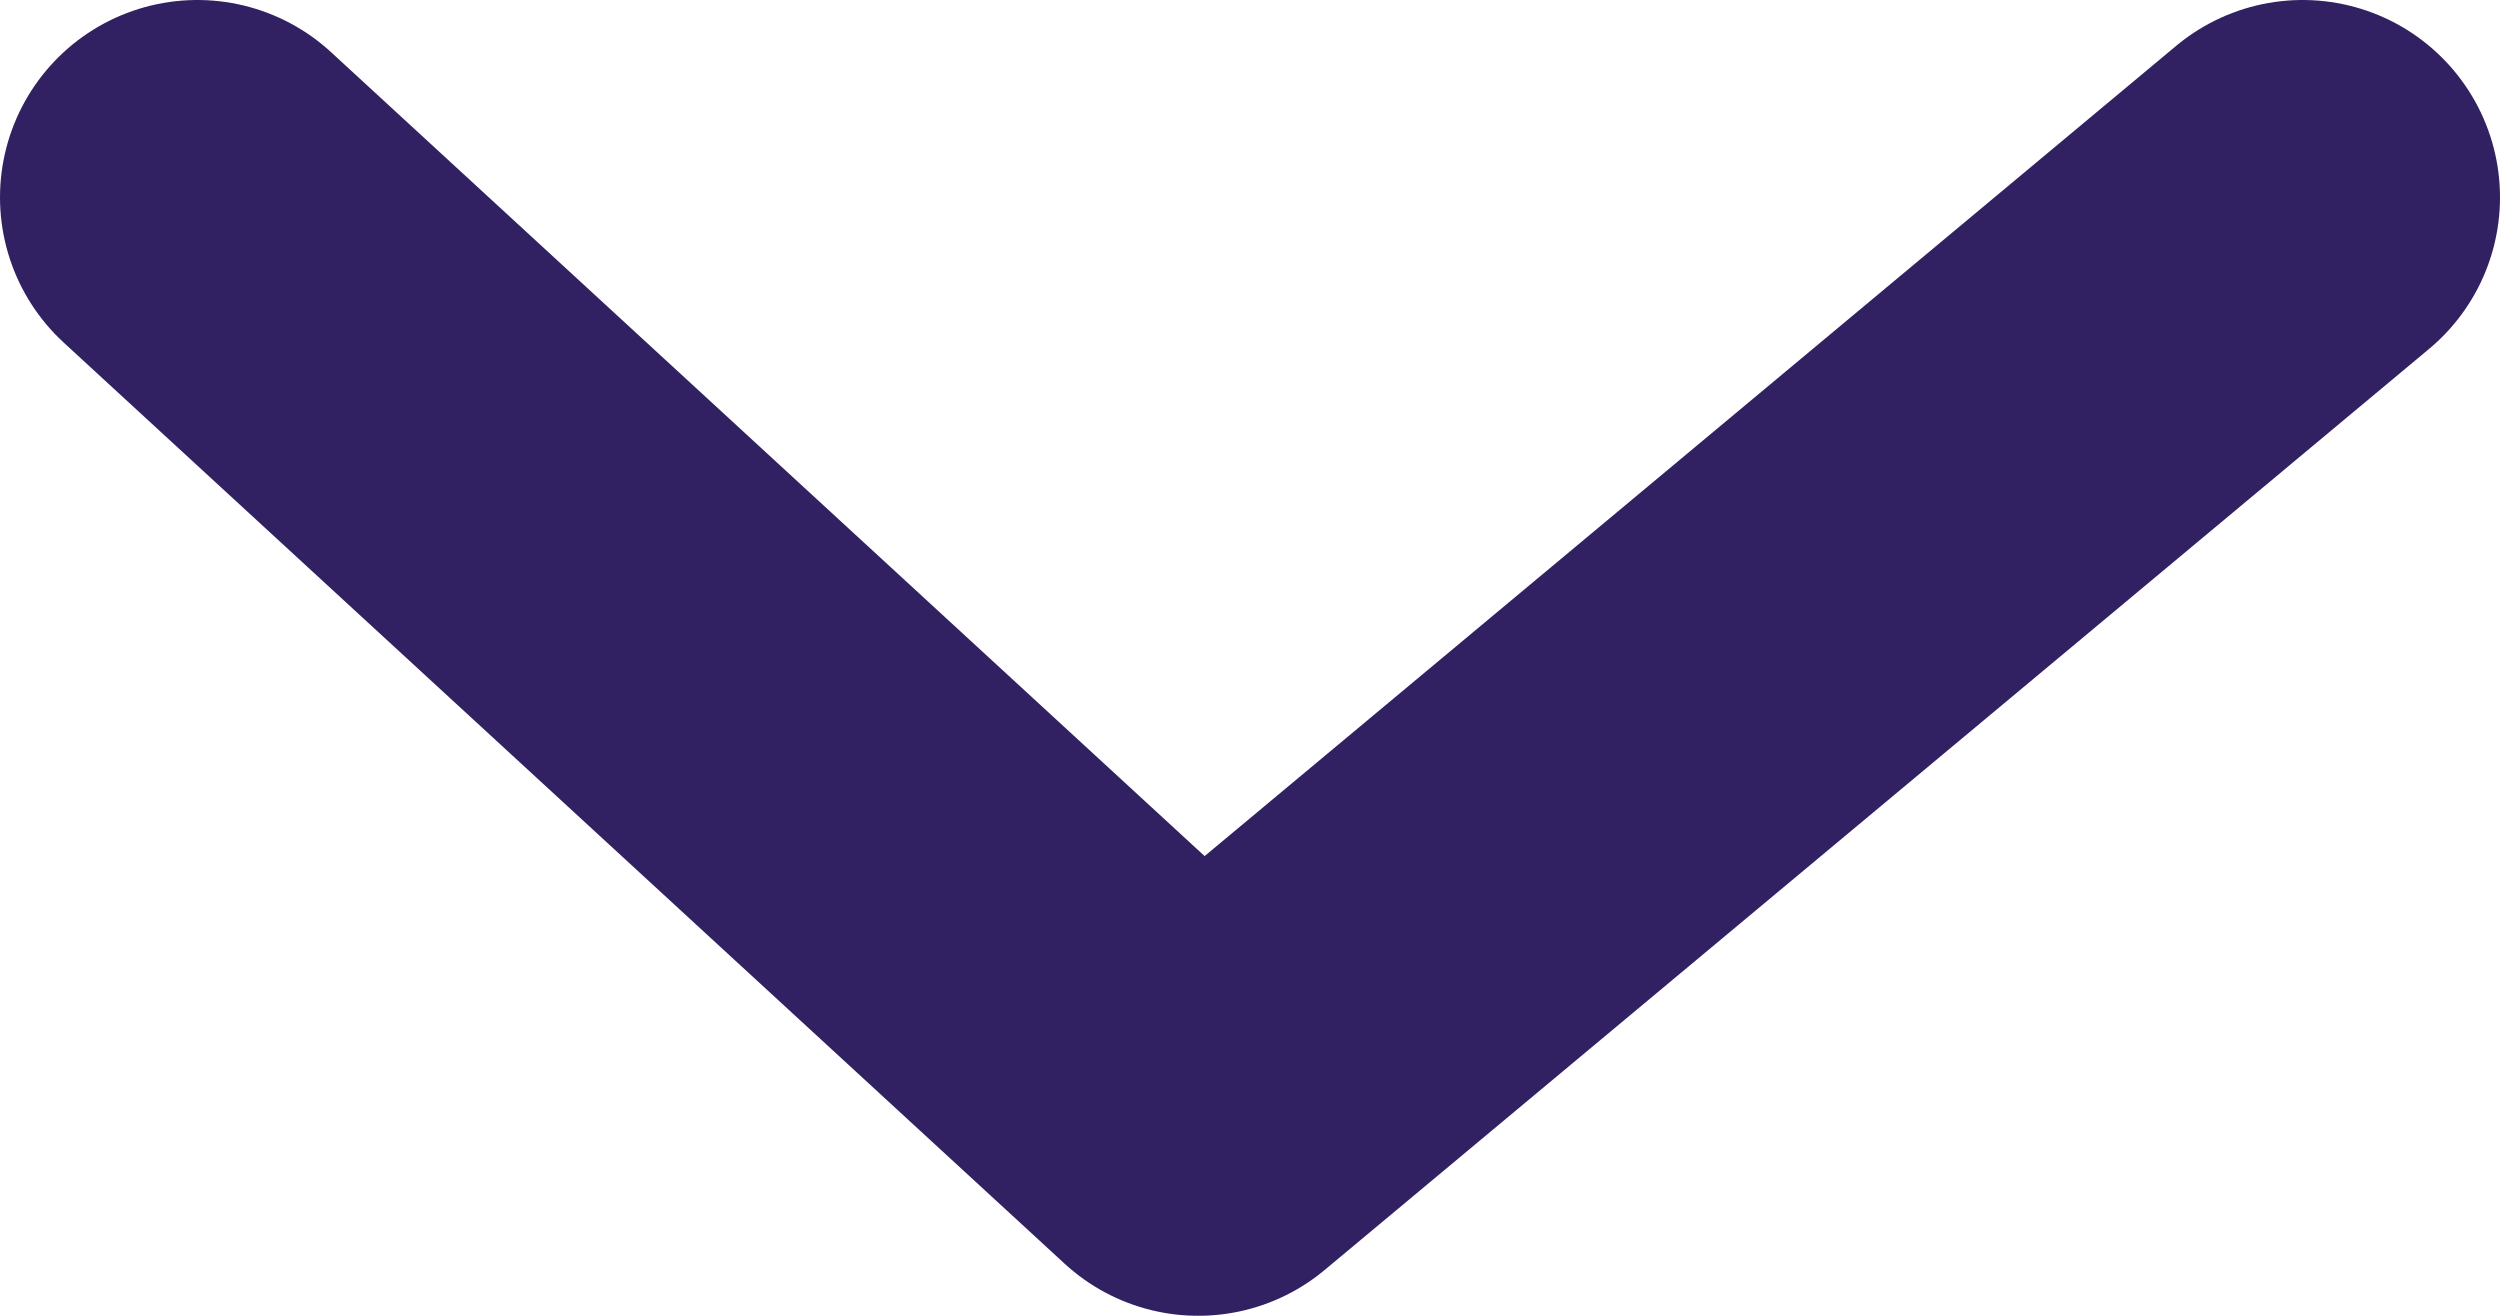
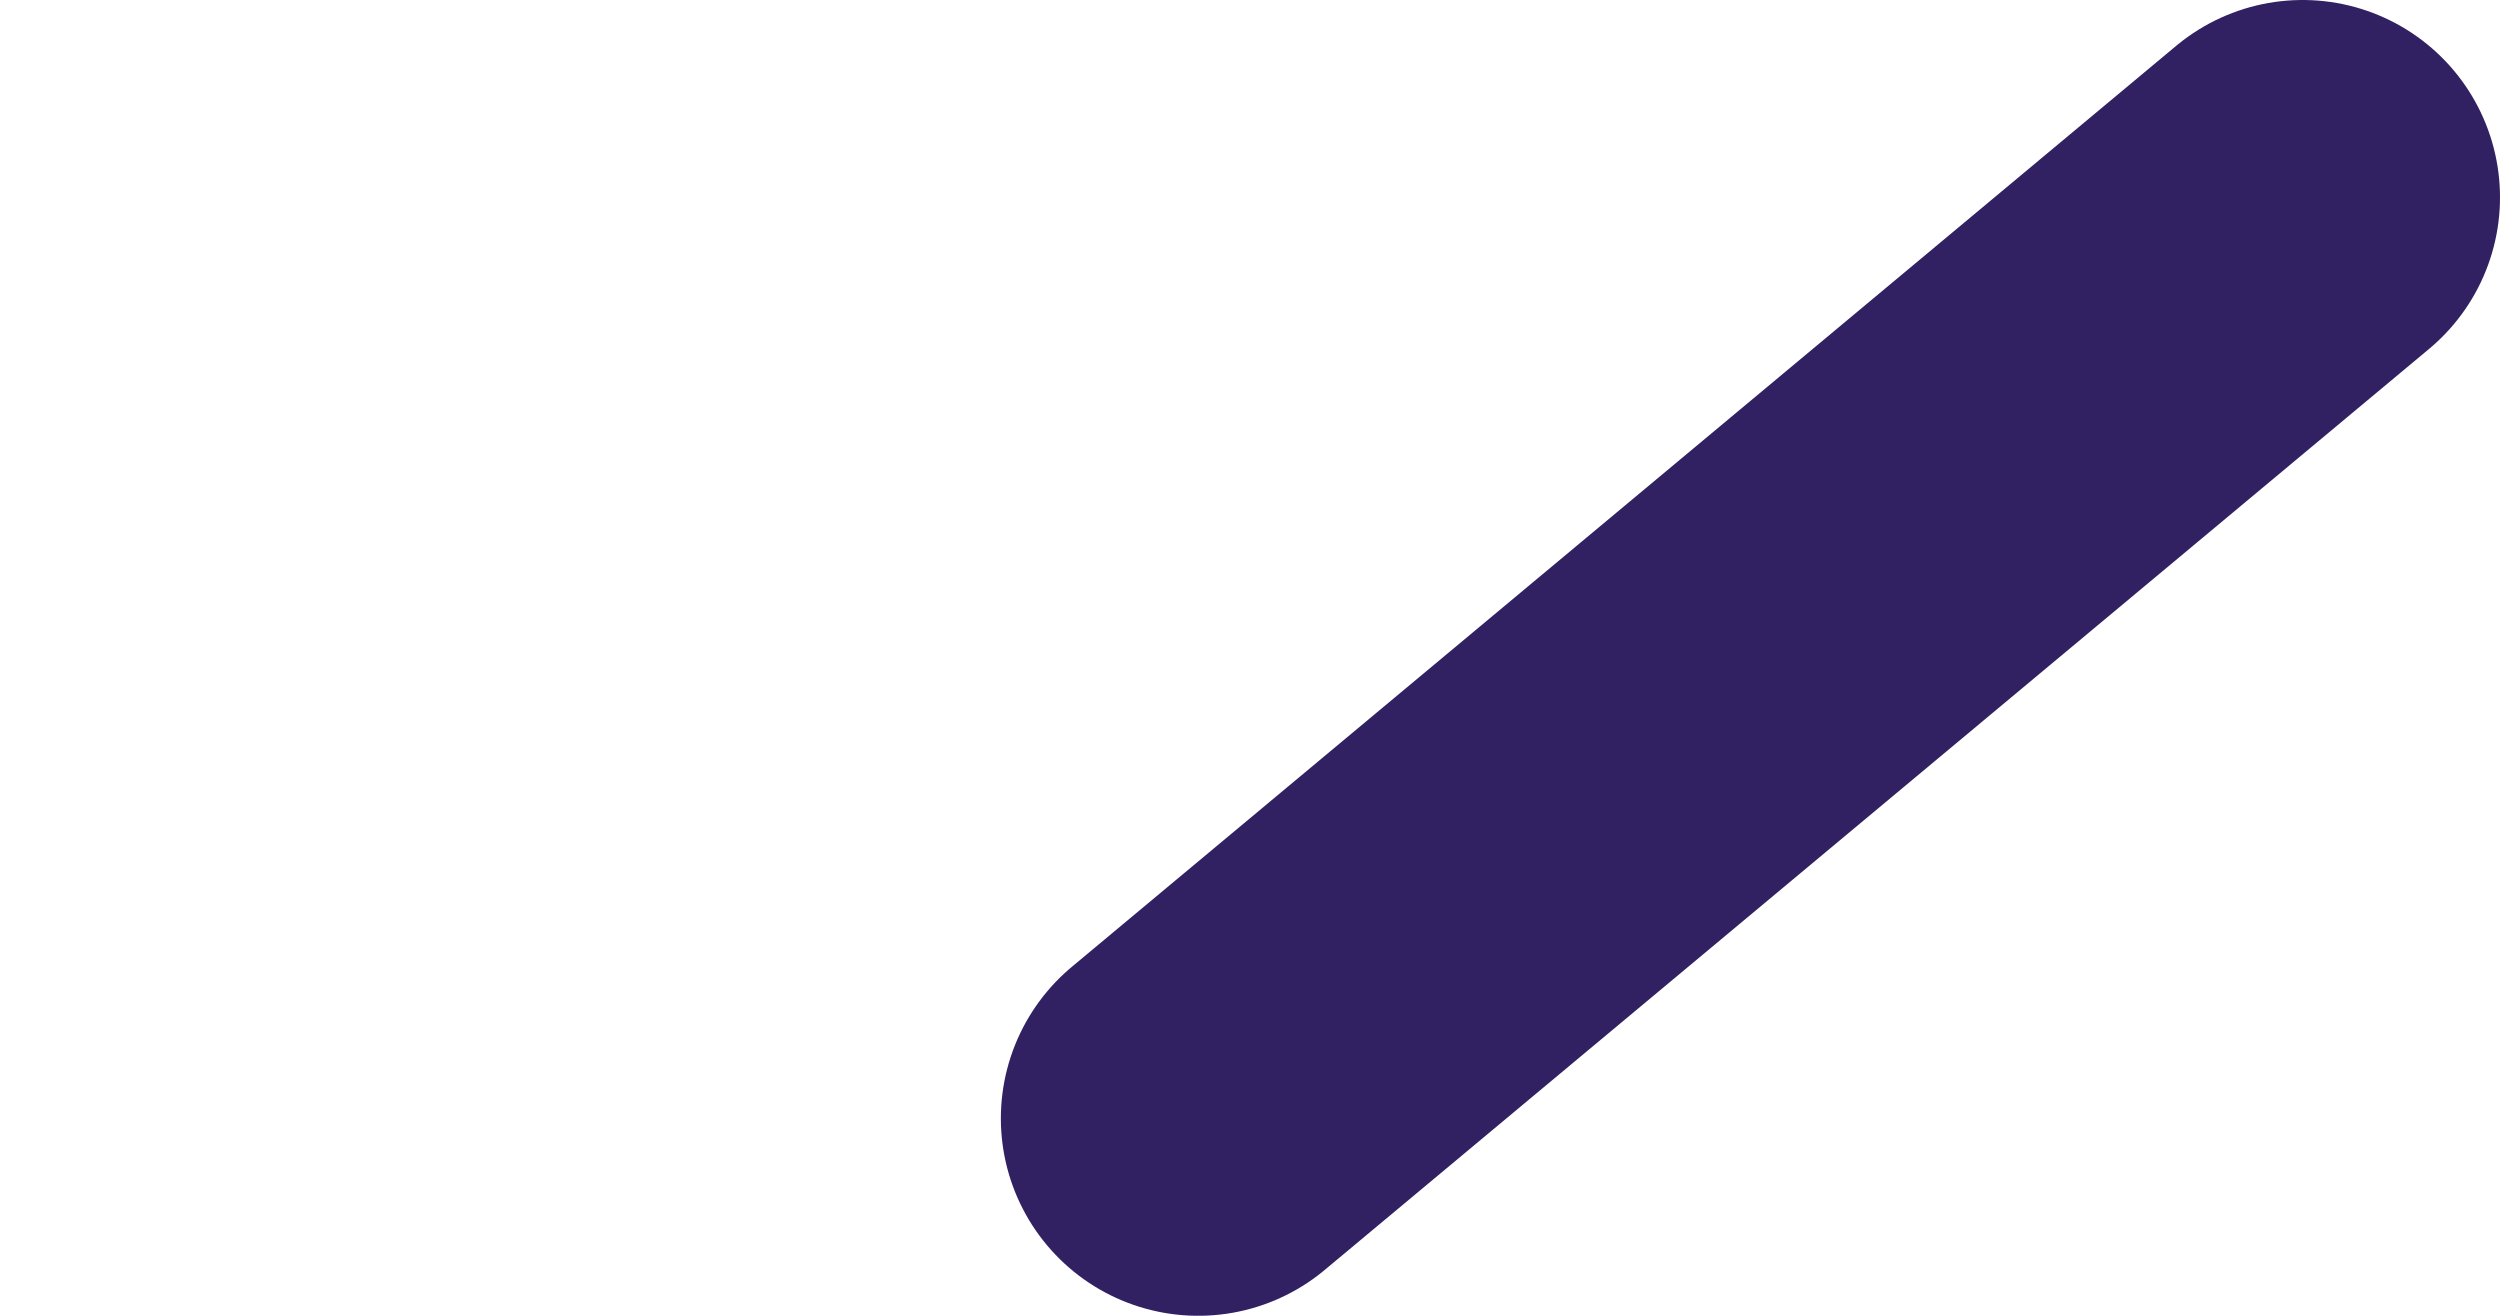
<svg xmlns="http://www.w3.org/2000/svg" width="38" height="20" viewBox="0 0 38 20" fill="none">
-   <path d="M35 3L18.213 17L3 3" stroke="#312162" stroke-width="6" stroke-linecap="round" stroke-linejoin="round" />
+   <path d="M35 3L18.213 17" stroke="#312162" stroke-width="6" stroke-linecap="round" stroke-linejoin="round" />
</svg>